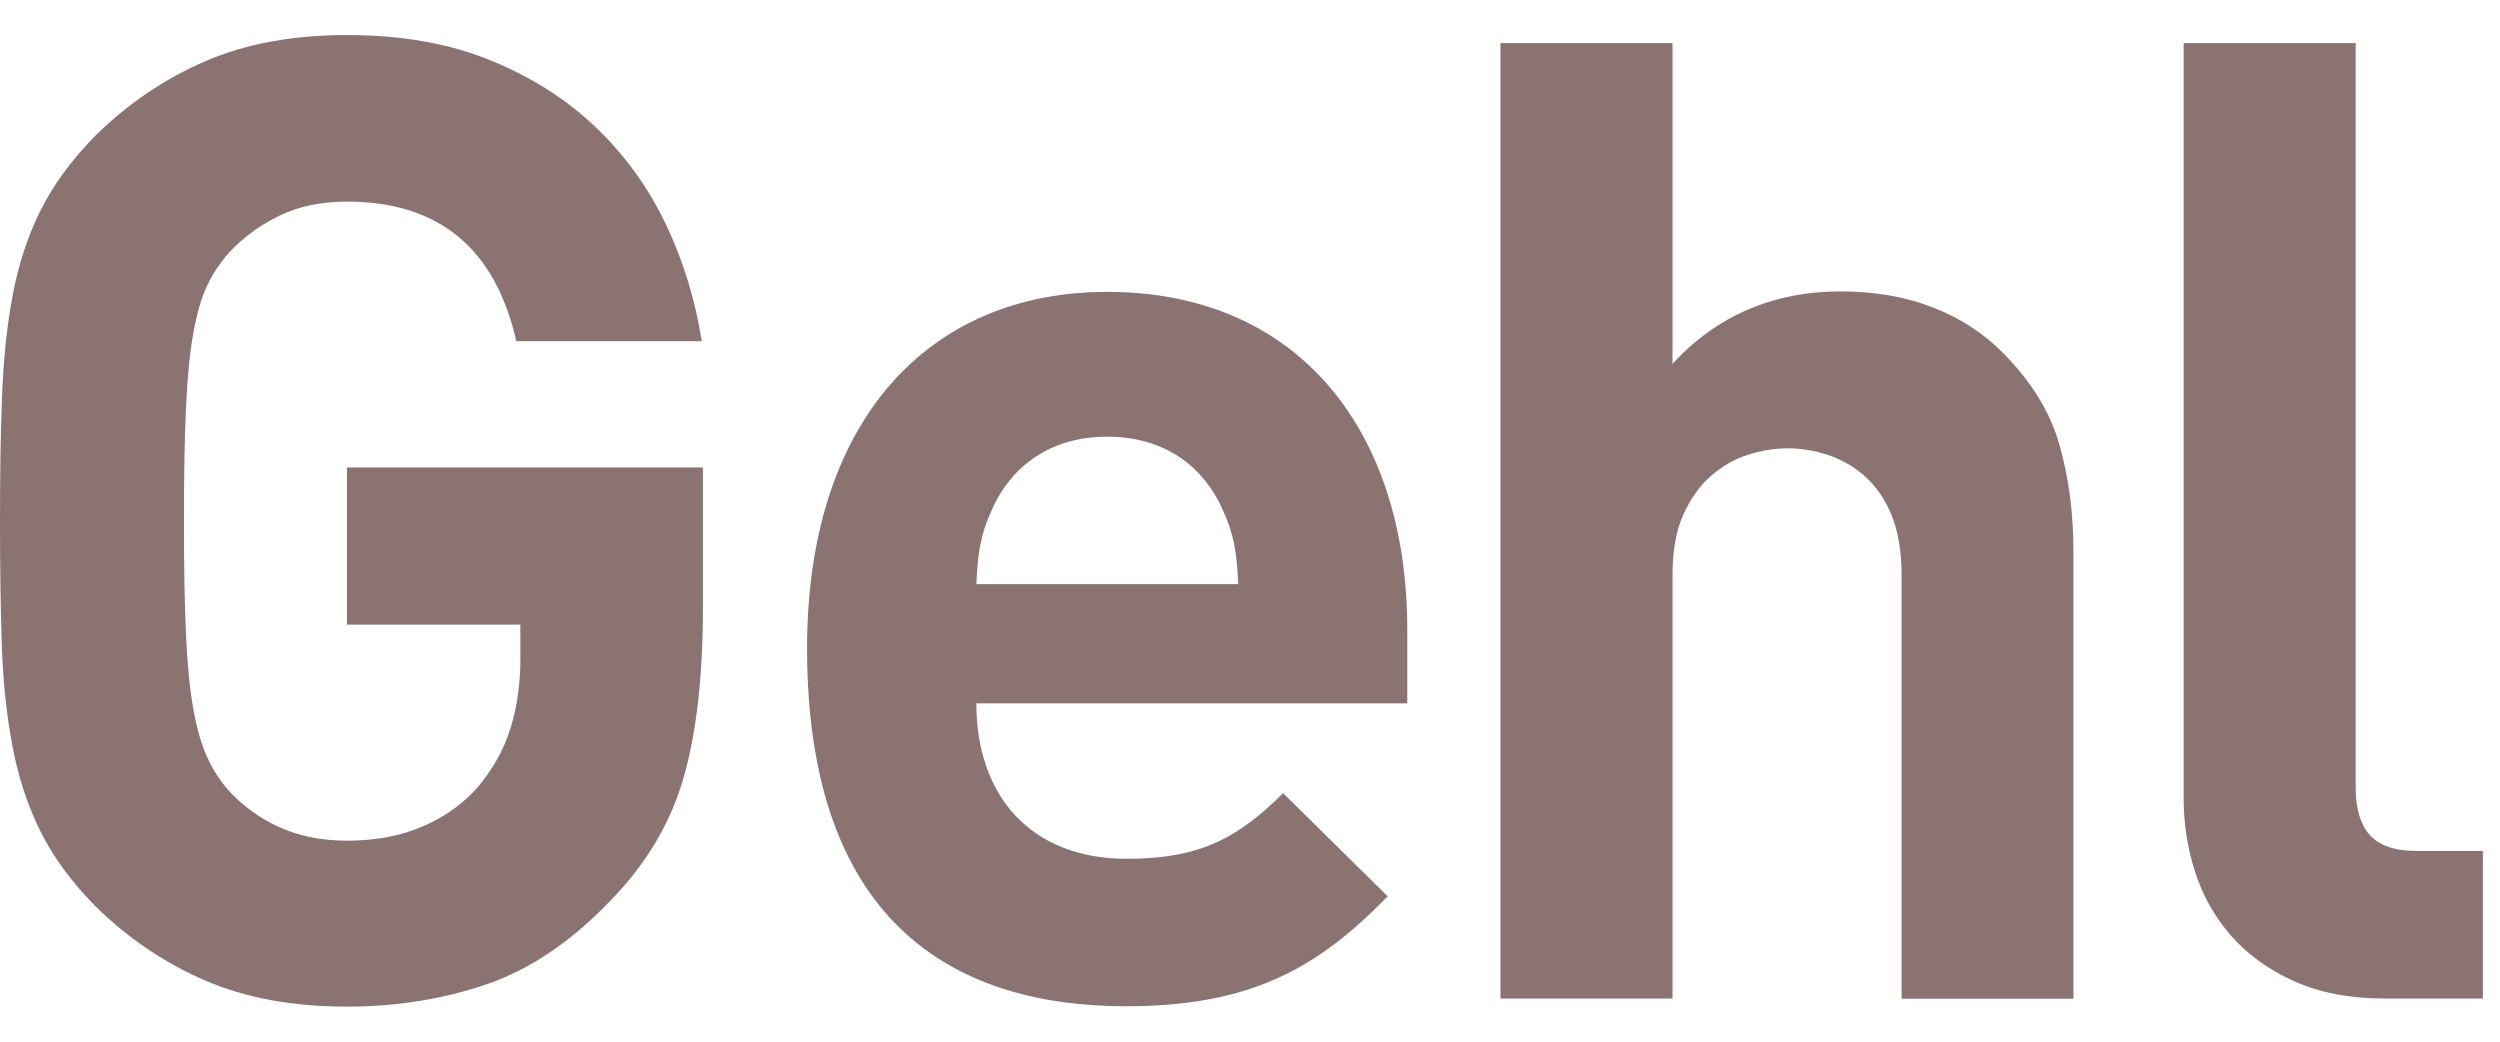
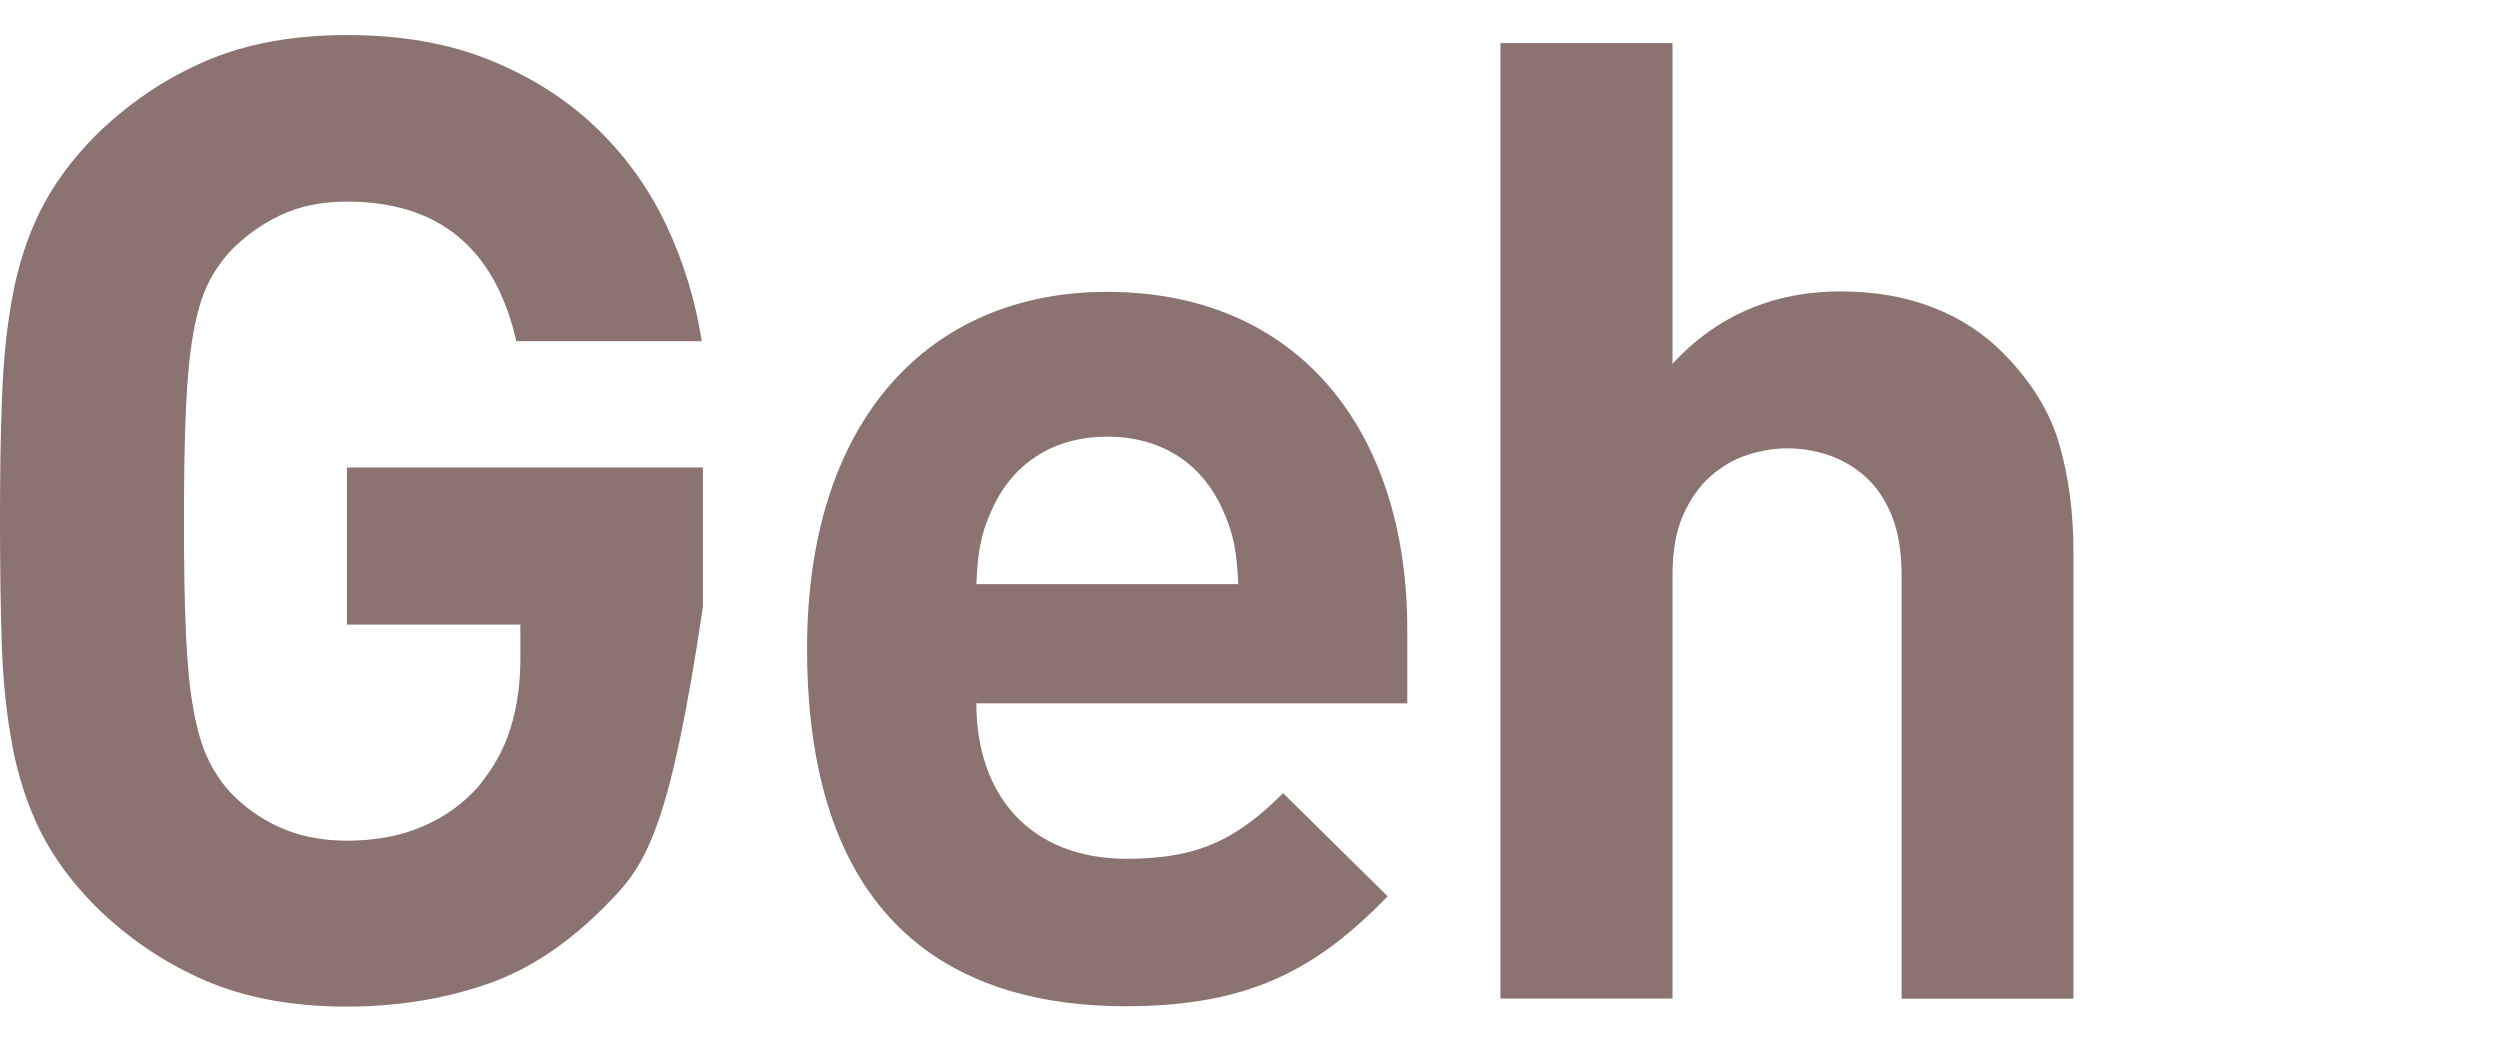
<svg xmlns="http://www.w3.org/2000/svg" width="48" height="20" viewBox="0 0 48 20" fill="none">
  <g clip-path="url(#clip0_1230_13127)">
-     <path d="M13.496 11.651C13.496 12.974 13.374 14.064 13.127 14.923C12.882 15.781 12.428 16.555 11.768 17.243C11.005 18.051 10.204 18.6 9.365 18.89C8.526 19.18 7.626 19.327 6.657 19.327C5.623 19.327 4.715 19.161 3.937 18.825C3.159 18.488 2.453 18.013 1.827 17.394C1.369 16.93 1.019 16.45 0.771 15.951C0.526 15.453 0.347 14.907 0.237 14.316C0.126 13.724 0.057 13.074 0.034 12.371C0.011 11.667 0 10.878 0 10C0 9.122 0.011 8.333 0.038 7.63C0.065 6.926 0.13 6.276 0.24 5.685C0.351 5.093 0.526 4.548 0.774 4.049C1.022 3.55 1.373 3.07 1.831 2.606C2.457 1.988 3.162 1.512 3.941 1.176C4.719 0.839 5.627 0.673 6.661 0.673C7.71 0.673 8.633 0.835 9.43 1.164C10.227 1.489 10.902 1.926 11.463 2.467C12.024 3.009 12.466 3.631 12.798 4.335C13.13 5.039 13.352 5.777 13.474 6.551H9.914C9.506 4.764 8.423 3.871 6.661 3.871C6.168 3.871 5.737 3.96 5.364 4.142C4.99 4.323 4.669 4.559 4.398 4.849C4.231 5.039 4.089 5.248 3.979 5.48C3.868 5.712 3.78 6.017 3.712 6.396C3.643 6.775 3.597 7.251 3.571 7.827C3.544 8.403 3.532 9.13 3.532 10.004C3.532 10.882 3.544 11.605 3.571 12.181C3.597 12.757 3.643 13.233 3.712 13.612C3.78 13.991 3.868 14.3 3.979 14.54C4.089 14.78 4.227 14.996 4.398 15.186C4.669 15.48 4.99 15.712 5.364 15.882C5.737 16.052 6.168 16.141 6.661 16.141C7.202 16.141 7.687 16.052 8.11 15.87C8.534 15.688 8.888 15.437 9.178 15.108C9.464 14.764 9.674 14.393 9.8 13.987C9.926 13.585 9.991 13.14 9.991 12.661V11.992H6.661V8.975H13.496V11.651Z" fill="#8A7370" />
+     <path d="M13.496 11.651C12.882 15.781 12.428 16.555 11.768 17.243C11.005 18.051 10.204 18.6 9.365 18.89C8.526 19.18 7.626 19.327 6.657 19.327C5.623 19.327 4.715 19.161 3.937 18.825C3.159 18.488 2.453 18.013 1.827 17.394C1.369 16.93 1.019 16.45 0.771 15.951C0.526 15.453 0.347 14.907 0.237 14.316C0.126 13.724 0.057 13.074 0.034 12.371C0.011 11.667 0 10.878 0 10C0 9.122 0.011 8.333 0.038 7.63C0.065 6.926 0.13 6.276 0.24 5.685C0.351 5.093 0.526 4.548 0.774 4.049C1.022 3.55 1.373 3.07 1.831 2.606C2.457 1.988 3.162 1.512 3.941 1.176C4.719 0.839 5.627 0.673 6.661 0.673C7.71 0.673 8.633 0.835 9.43 1.164C10.227 1.489 10.902 1.926 11.463 2.467C12.024 3.009 12.466 3.631 12.798 4.335C13.13 5.039 13.352 5.777 13.474 6.551H9.914C9.506 4.764 8.423 3.871 6.661 3.871C6.168 3.871 5.737 3.96 5.364 4.142C4.99 4.323 4.669 4.559 4.398 4.849C4.231 5.039 4.089 5.248 3.979 5.48C3.868 5.712 3.78 6.017 3.712 6.396C3.643 6.775 3.597 7.251 3.571 7.827C3.544 8.403 3.532 9.13 3.532 10.004C3.532 10.882 3.544 11.605 3.571 12.181C3.597 12.757 3.643 13.233 3.712 13.612C3.78 13.991 3.868 14.3 3.979 14.54C4.089 14.78 4.227 14.996 4.398 15.186C4.669 15.48 4.99 15.712 5.364 15.882C5.737 16.052 6.168 16.141 6.661 16.141C7.202 16.141 7.687 16.052 8.11 15.87C8.534 15.688 8.888 15.437 9.178 15.108C9.464 14.764 9.674 14.393 9.8 13.987C9.926 13.585 9.991 13.14 9.991 12.661V11.992H6.661V8.975H13.496V11.651Z" fill="#8A7370" />
    <path d="M36.511 19.172V11.055C36.511 10.591 36.446 10.205 36.32 9.895C36.194 9.586 36.022 9.338 35.812 9.149C35.599 8.96 35.362 8.824 35.099 8.735C34.836 8.65 34.577 8.608 34.325 8.608C34.069 8.608 33.813 8.65 33.55 8.735C33.287 8.82 33.051 8.96 32.837 9.149C32.623 9.338 32.452 9.586 32.314 9.895C32.177 10.205 32.112 10.591 32.112 11.055V19.172H28.809V0.827H32.112V6.987C32.536 6.523 33.02 6.175 33.562 5.943C34.103 5.711 34.699 5.595 35.339 5.595C35.999 5.595 36.594 5.7 37.117 5.905C37.644 6.11 38.09 6.403 38.464 6.782C39.005 7.331 39.368 7.919 39.543 8.546C39.722 9.172 39.81 9.857 39.81 10.595V19.176H36.511V19.172Z" fill="#8A7370" />
-     <path d="M45.794 19.172C45.115 19.172 44.531 19.06 44.039 18.836C43.547 18.612 43.147 18.322 42.83 17.958C42.517 17.598 42.288 17.189 42.143 16.732C41.998 16.276 41.926 15.808 41.926 15.329V0.827H45.229V15.127C45.229 15.522 45.317 15.823 45.496 16.028C45.676 16.233 45.973 16.338 46.401 16.338H47.671V19.172H45.794Z" fill="#8A7370" />
    <path d="M18.746 13.504C18.746 15.252 19.761 16.489 21.642 16.489C23.087 16.489 23.801 16.052 24.636 15.229L26.643 17.209C25.296 18.597 24.003 19.32 21.615 19.32C18.494 19.32 15.496 17.878 15.496 12.448C15.496 8.075 17.831 5.604 21.256 5.604C24.938 5.604 27.02 8.28 27.02 12.088V13.504H18.746ZM23.469 9.772C23.114 8.976 22.378 8.384 21.26 8.384C20.142 8.384 19.406 8.976 19.051 9.772C18.823 10.259 18.773 10.623 18.746 11.215H23.774C23.747 10.623 23.698 10.263 23.469 9.772Z" fill="#8A7370" />
  </g>
  <defs>
    <clipPath id="clip0_1230_13127">
      <rect width="47.673" height="18.654" fill="white" transform="translate(0 0.673)" />
    </clipPath>
  </defs>
</svg>